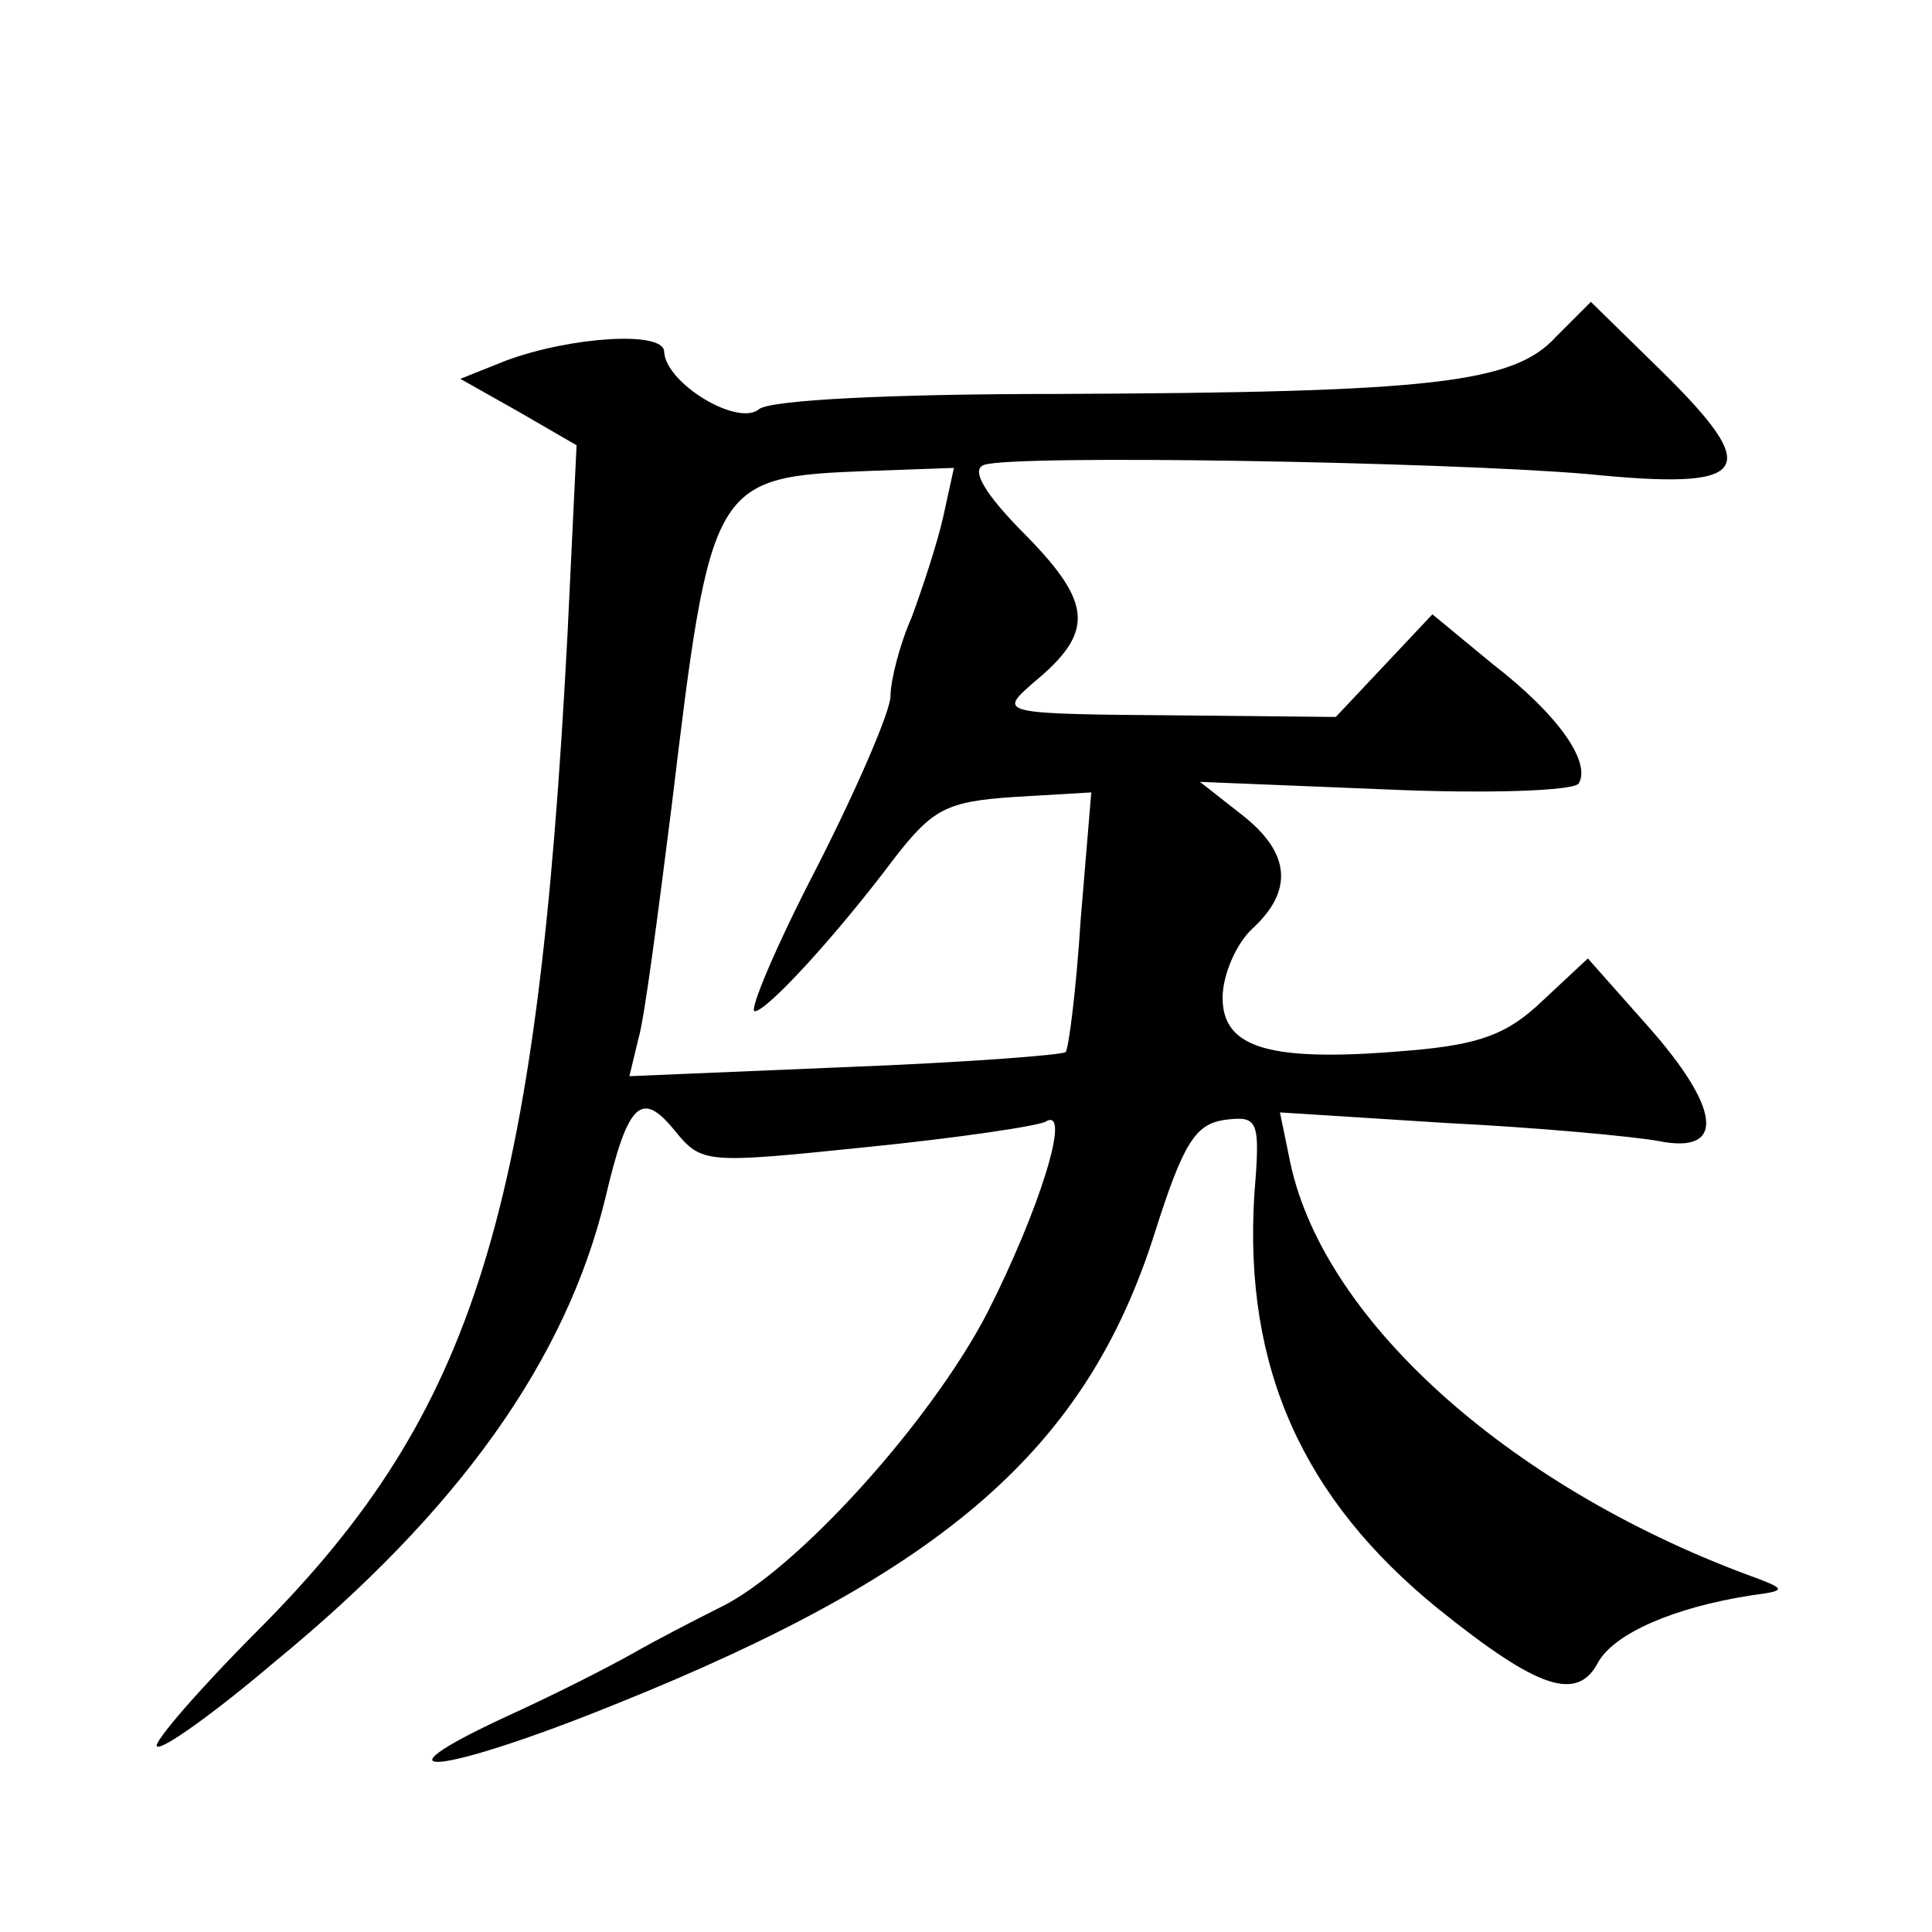
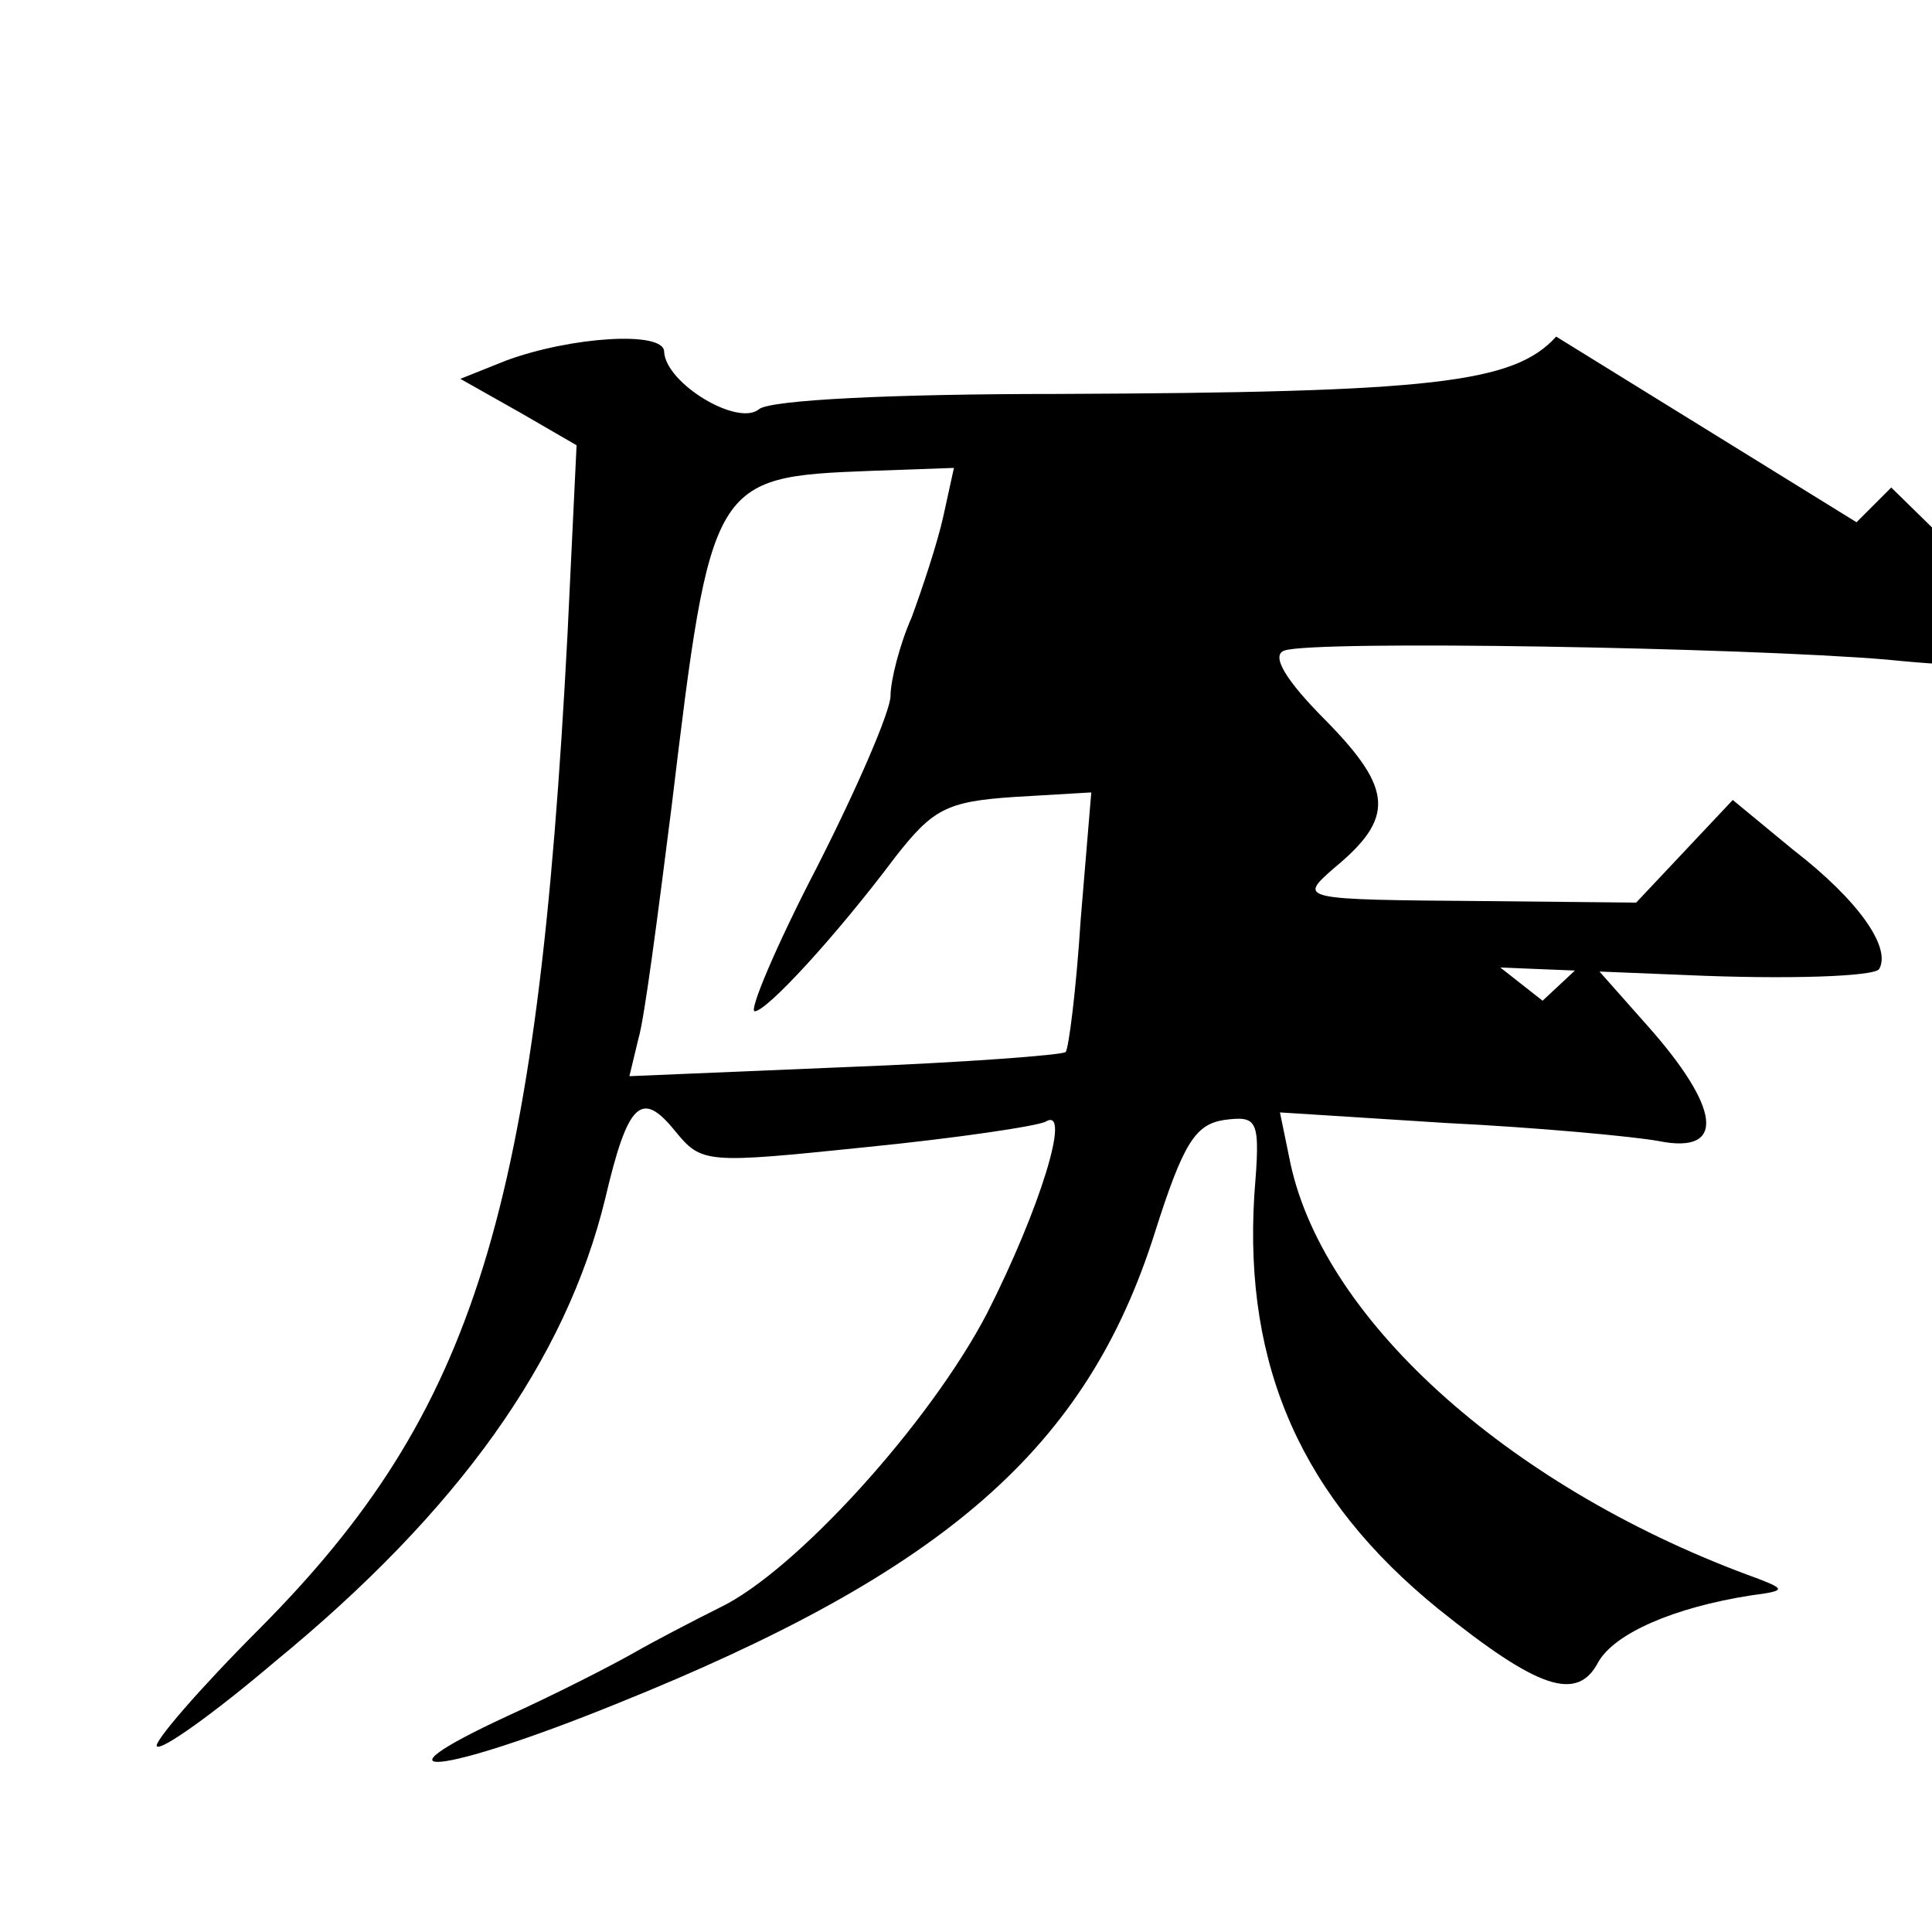
<svg xmlns="http://www.w3.org/2000/svg" version="1.0" width="128pt" height="128pt" viewBox="0 0 128 128" preserveAspectRatio="xMidYMid meet">
  <g transform="translate(0,128) scale(0.1,-0.1)" fill="#0" stroke="none">
-     <path d="M1031 1057 c-28 -31 -82 -37 -331 -38 -110 0 -189 -4 -197 -10 -14 -12 -62 17 -63 38 0 14 -62 10 -105 -6 l-30 -12 39 -22 38 -22 -6 -125 c-20 -383 -61 -515 -204 -659 -40 -40 -71 -76 -68 -78 3 -3 38 22 78 56 122 100 193 200 219 307 15 64 24 72 46 45 18 -22 20 -22 127 -11 60 6 114 14 119 17 17 10 -4 -58 -39 -127 -38 -73 -127 -171 -177 -195 -18 -9 -43 -22 -57 -30 -14 -8 -51 -27 -84 -42 -95 -44 -44 -39 72 8 219 88 312 170 357 312 19 60 27 72 46 75 23 3 24 0 20 -50 -7 -114 32 -201 122 -274 66 -53 92 -62 106 -35 11 19 50 36 101 44 23 3 23 4 5 11 -161 58 -287 169 -310 275 l-7 34 110 -7 c61 -3 125 -9 141 -12 45 -9 41 22 -8 77 l-39 44 -30 -28 c-23 -22 -41 -29 -88 -33 -92 -8 -124 1 -124 35 0 15 9 36 20 46 27 25 25 50 -7 75 l-28 22 123 -5 c67 -3 125 -1 128 4 8 14 -13 45 -57 79 l-40 33 -32 -34 -32 -34 -100 1 c-124 1 -124 1 -100 22 40 33 39 52 -5 97 -28 28 -37 44 -28 47 20 7 304 2 399 -6 109 -11 118 1 50 68 l-47 46 -23 -23z m-406 -119 c-4 -18 -14 -48 -21 -67 -8 -18 -14 -42 -14 -52 0 -10 -22 -61 -49 -114 -27 -52 -45 -95 -41 -95 8 0 54 50 93 102 25 32 34 37 79 40 l51 3 -7 -84 c-3 -47 -8 -86 -10 -88 -2 -2 -68 -7 -146 -10 l-143 -6 6 25 c4 13 13 83 22 154 26 216 27 218 131 222 l56 2 -7 -32z" />
+     <path d="M1031 1057 c-28 -31 -82 -37 -331 -38 -110 0 -189 -4 -197 -10 -14 -12 -62 17 -63 38 0 14 -62 10 -105 -6 l-30 -12 39 -22 38 -22 -6 -125 c-20 -383 -61 -515 -204 -659 -40 -40 -71 -76 -68 -78 3 -3 38 22 78 56 122 100 193 200 219 307 15 64 24 72 46 45 18 -22 20 -22 127 -11 60 6 114 14 119 17 17 10 -4 -58 -39 -127 -38 -73 -127 -171 -177 -195 -18 -9 -43 -22 -57 -30 -14 -8 -51 -27 -84 -42 -95 -44 -44 -39 72 8 219 88 312 170 357 312 19 60 27 72 46 75 23 3 24 0 20 -50 -7 -114 32 -201 122 -274 66 -53 92 -62 106 -35 11 19 50 36 101 44 23 3 23 4 5 11 -161 58 -287 169 -310 275 l-7 34 110 -7 c61 -3 125 -9 141 -12 45 -9 41 22 -8 77 l-39 44 -30 -28 l-28 22 123 -5 c67 -3 125 -1 128 4 8 14 -13 45 -57 79 l-40 33 -32 -34 -32 -34 -100 1 c-124 1 -124 1 -100 22 40 33 39 52 -5 97 -28 28 -37 44 -28 47 20 7 304 2 399 -6 109 -11 118 1 50 68 l-47 46 -23 -23z m-406 -119 c-4 -18 -14 -48 -21 -67 -8 -18 -14 -42 -14 -52 0 -10 -22 -61 -49 -114 -27 -52 -45 -95 -41 -95 8 0 54 50 93 102 25 32 34 37 79 40 l51 3 -7 -84 c-3 -47 -8 -86 -10 -88 -2 -2 -68 -7 -146 -10 l-143 -6 6 25 c4 13 13 83 22 154 26 216 27 218 131 222 l56 2 -7 -32z" />
  </g>
</svg>